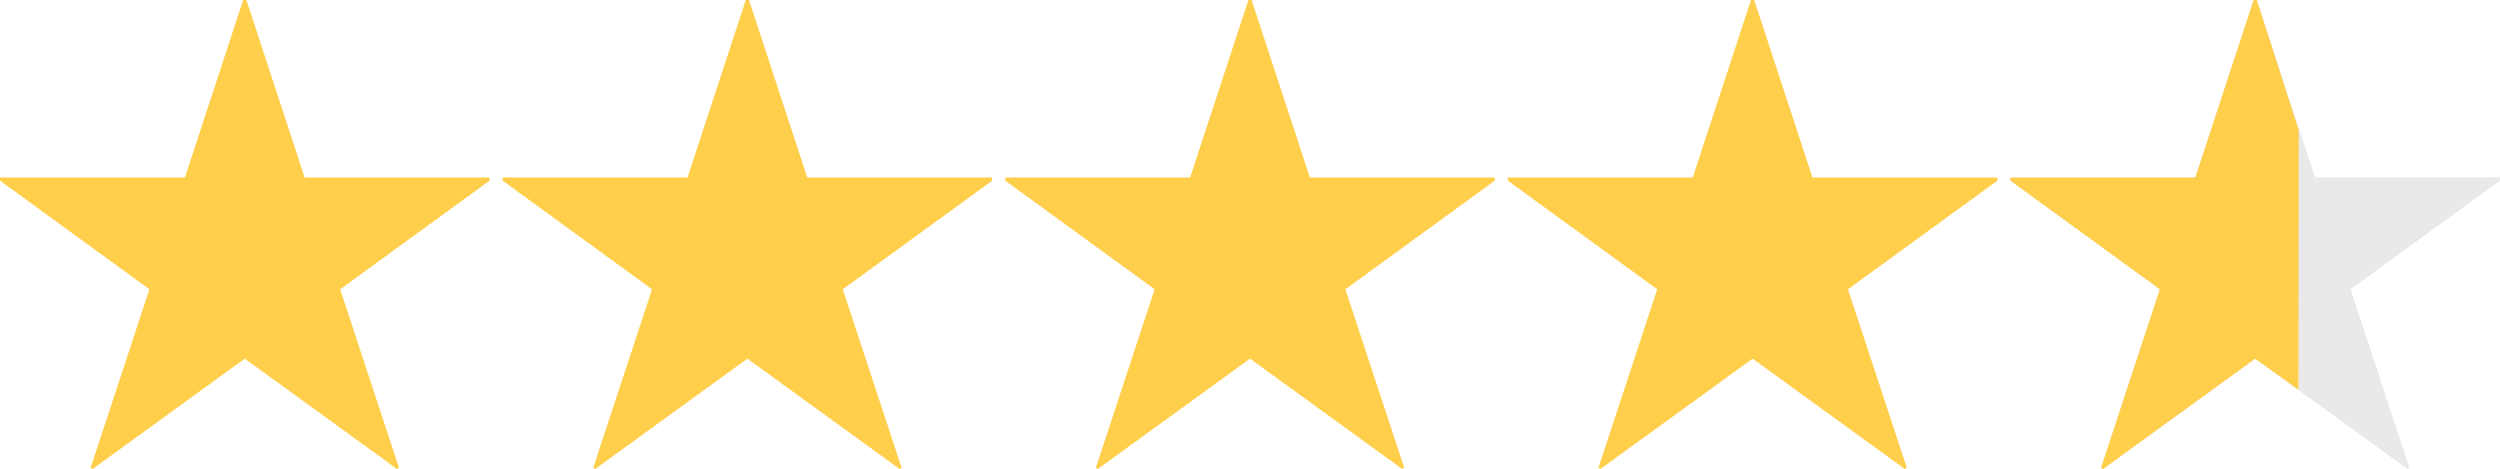
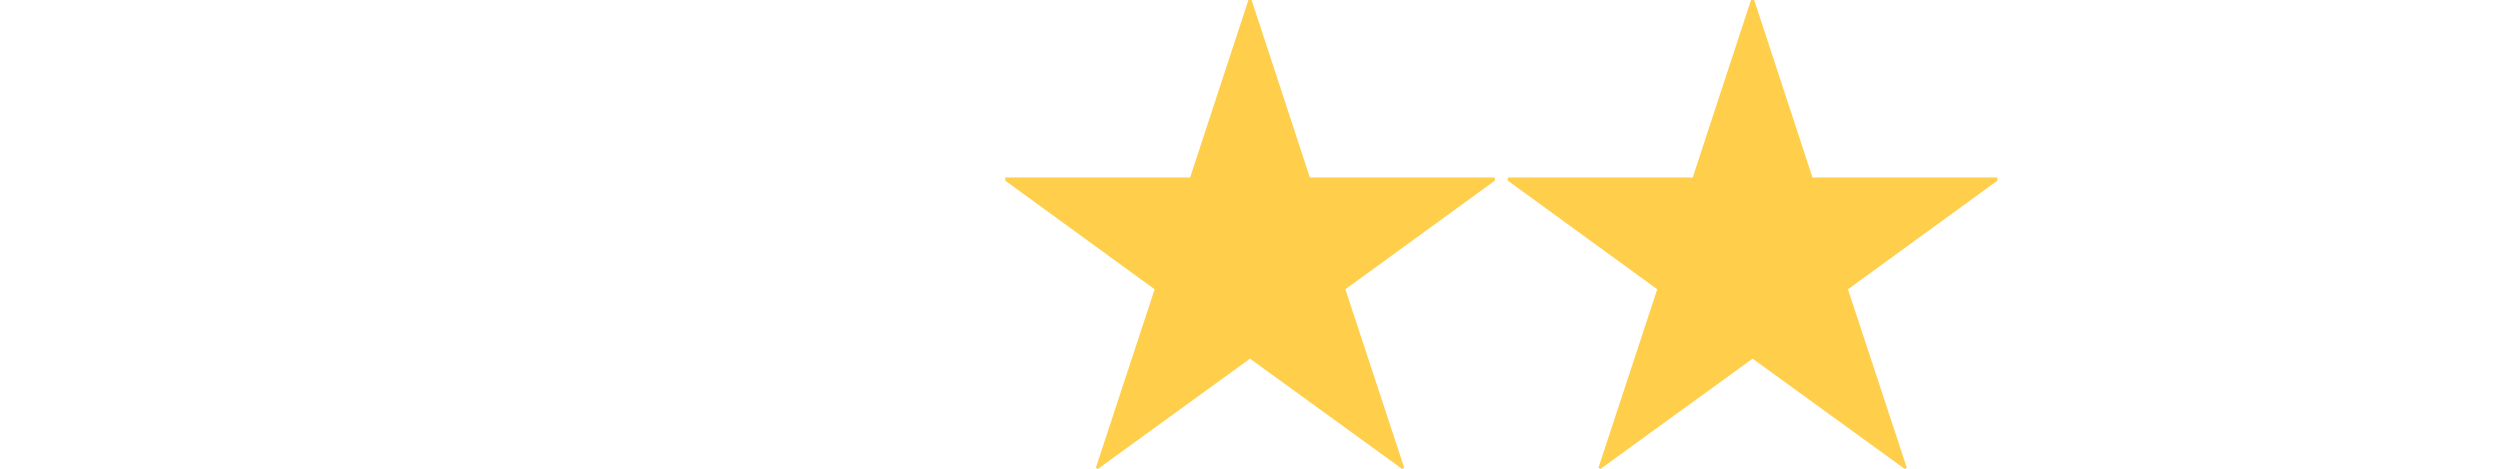
<svg xmlns="http://www.w3.org/2000/svg" width="186.61" height="35" viewBox="0 0 186.61 35">
  <g data-name="グループ 8559">
-     <path data-name="パス 7" d="M36.542 13.249H22.74L18.39 0h-.237l-4.351 13.249H.002v.237l11.151 8.107-4.39 13.328.158.079 11.35-8.228 11.35 8.226.163-.077-4.394-13.328 11.153-8.107z" fill="#ffce4a" />
-     <path data-name="パス 8" d="M74.059 13.249H60.257L55.907 0h-.237l-4.351 13.249h-13.8v.237l11.151 8.107-4.39 13.328.158.079 11.35-8.228 11.35 8.226.163-.077-4.394-13.328 11.153-8.107z" fill="#ffce4a" />
    <path data-name="パス 11" d="M149.092 13.249H135.29L130.94 0h-.237l-4.351 13.249h-13.8v.237l11.151 8.107-4.39 13.328.158.079 11.35-8.228 11.35 8.226.163-.077-4.394-13.328 11.153-8.107z" fill="#ffce4a" />
    <path data-name="パス 9" d="M111.576 13.249H97.774L93.424 0h-.237l-4.351 13.249h-13.8v.237l11.151 8.107-4.39 13.328.158.079 11.35-8.228 11.35 8.226.163-.077-4.394-13.328 11.153-8.107z" fill="#ffce4a" />
-     <path data-name="パス 10" d="M186.609 13.249h-13.802L168.457 0h-.237l-4.351 13.249h-13.8v.237l11.151 8.107-4.39 13.328.158.079 11.35-8.228 11.35 8.226.163-.077-4.394-13.328 11.153-8.107z" fill="#e9e9e9" />
-     <path data-name="パス 11579" d="M171.579 9.703l-3.122-9.7h-.237l-4.351 13.246h-13.8v.237l11.151 8.107-4.39 13.328.158.079 11.35-8.228 3.224 2.32z" fill="#ffce4a" />
  </g>
</svg>